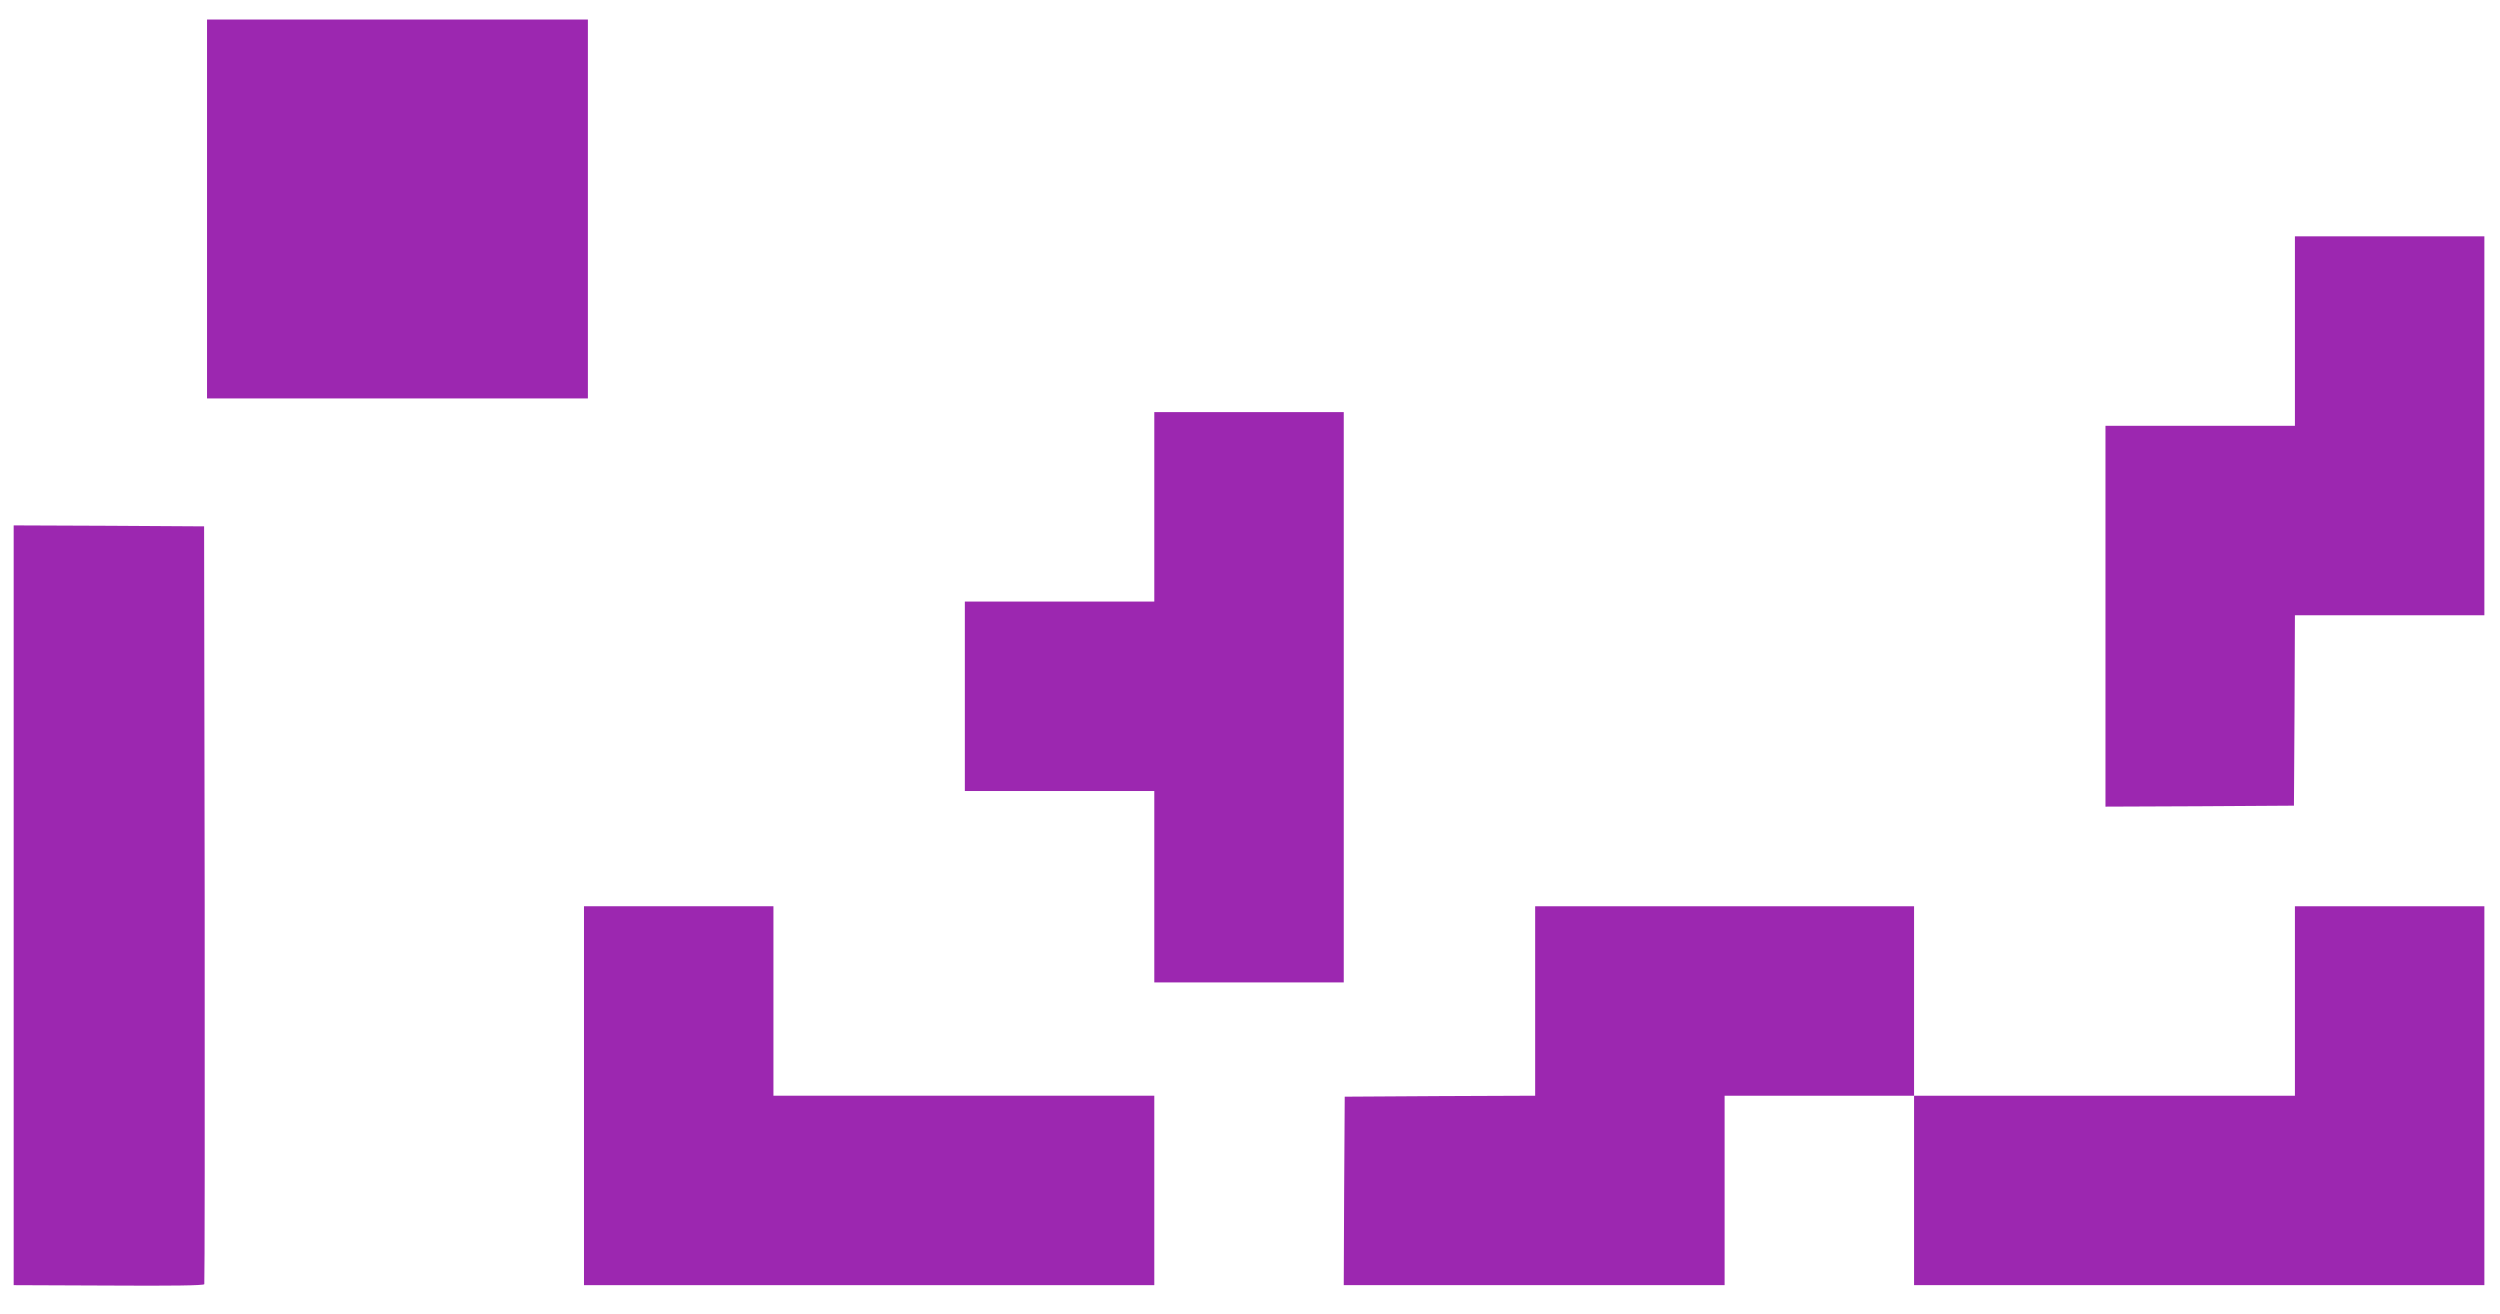
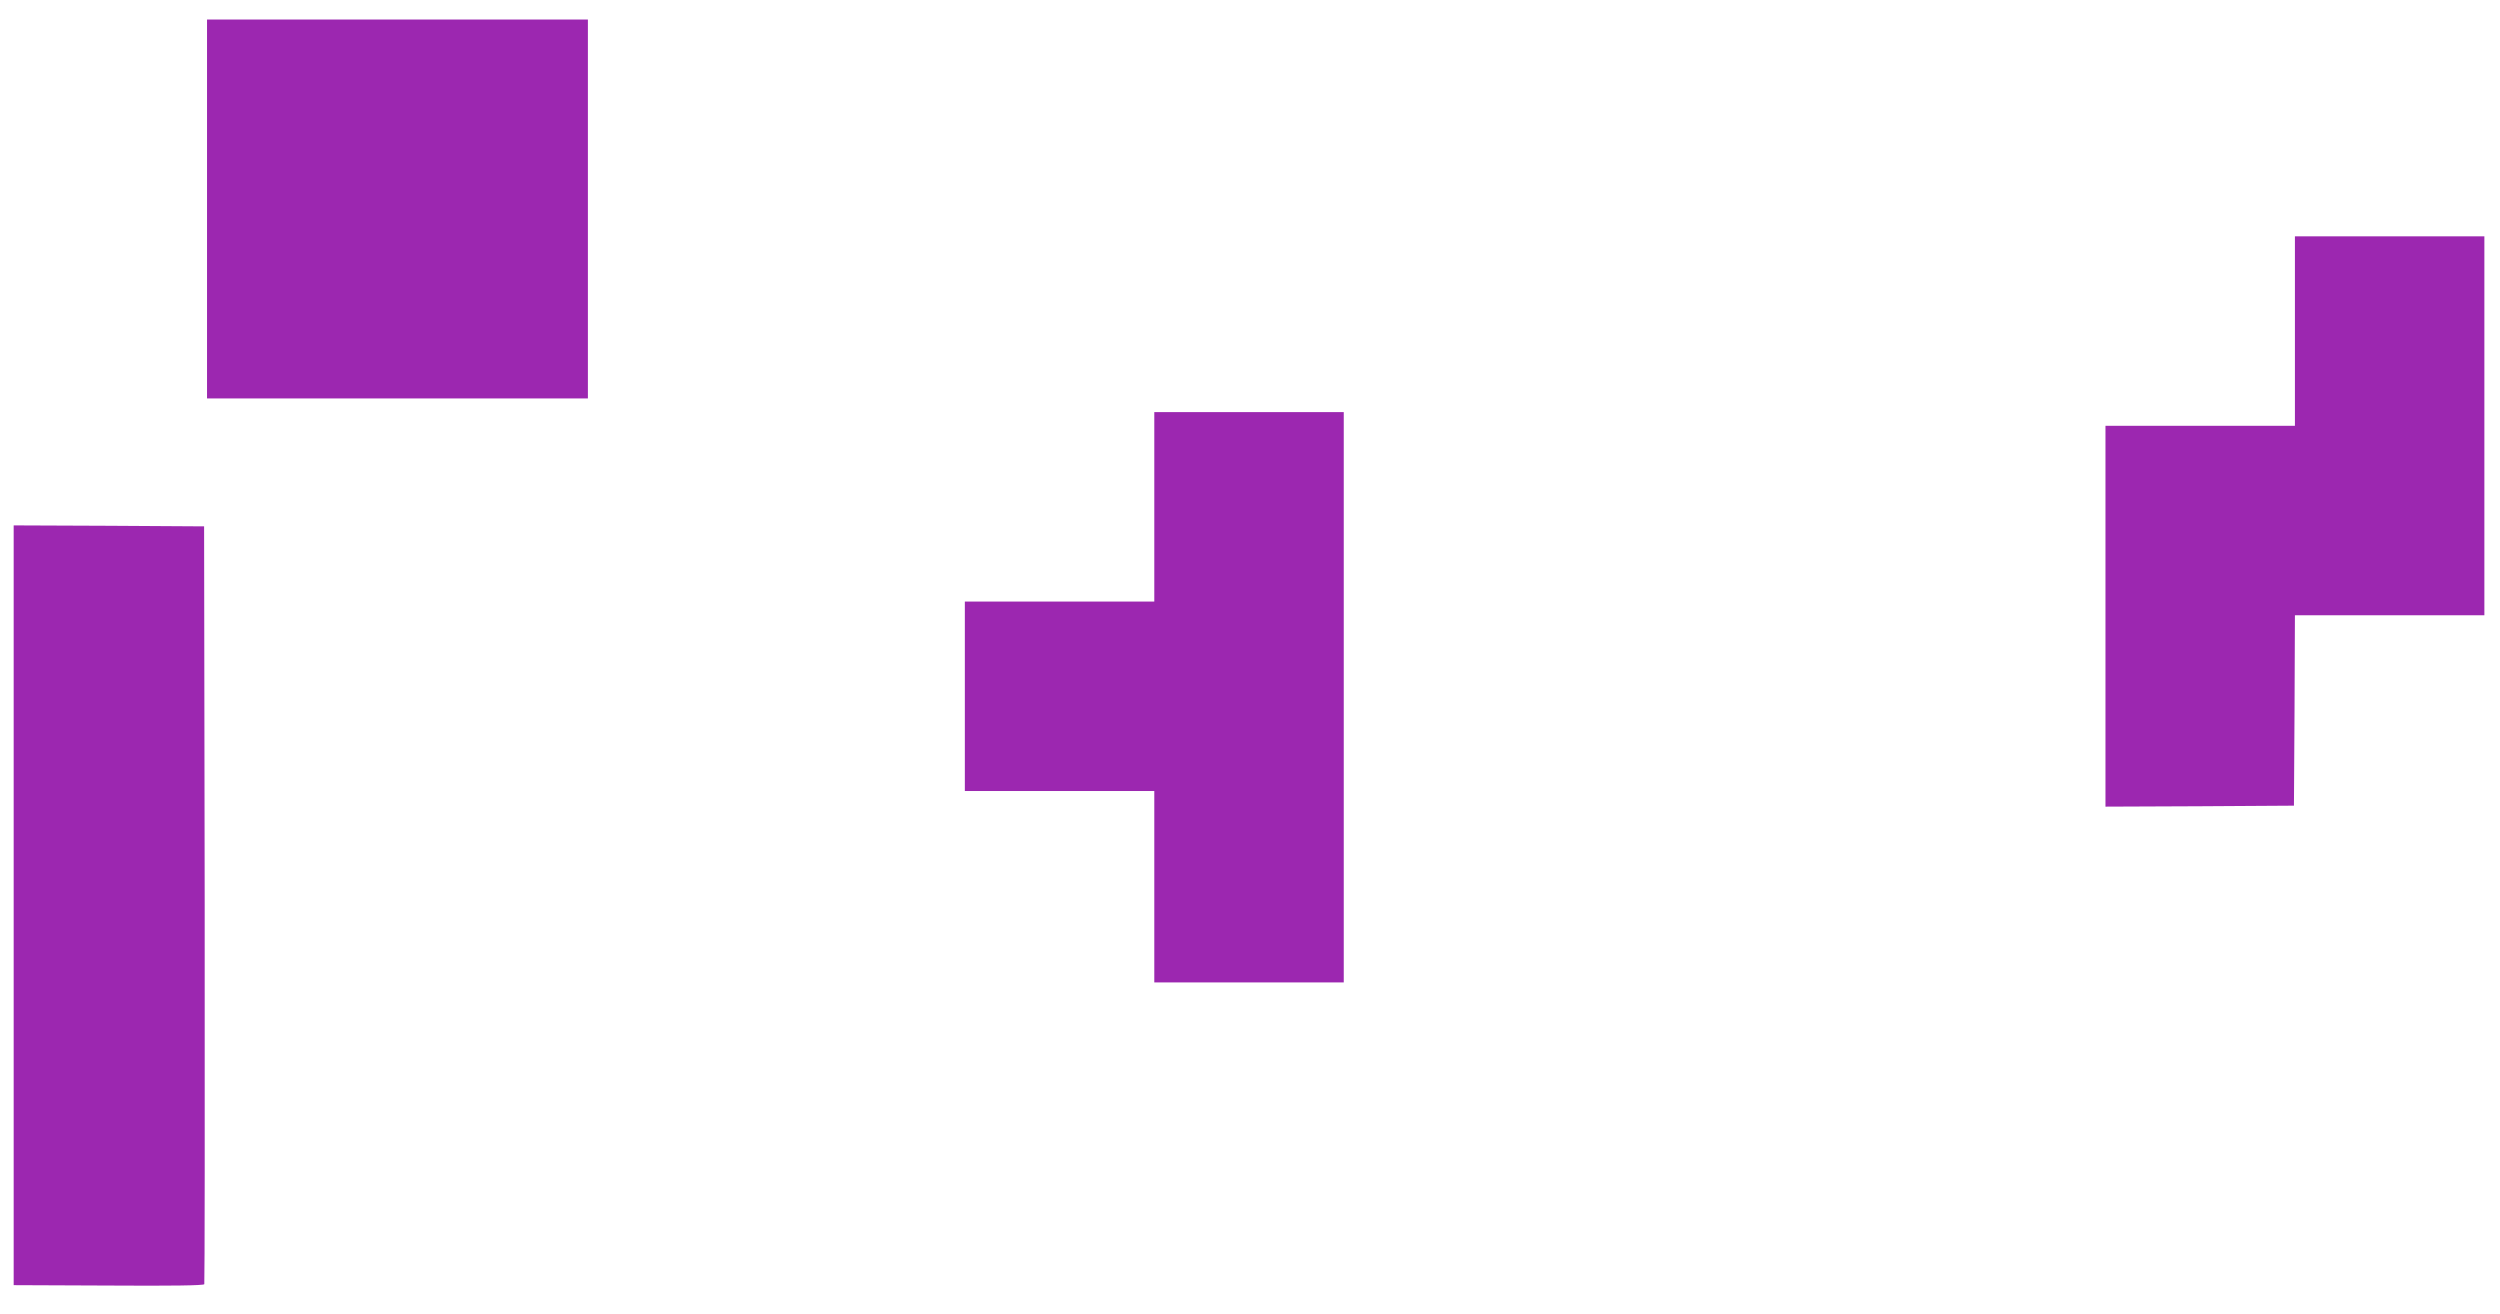
<svg xmlns="http://www.w3.org/2000/svg" version="1.0" width="1280pt" height="673pt" viewBox="0 0 1280 673" preserveAspectRatio="xMidYMid meet">
  <g transform="translate(0,673) scale(0.1,-0.1)" fill="#9c27b0" stroke="none">
    <path d="M1060 5660 l0 -970 975 0 975 0 0 970 0 970 -975 0 -975 0 0 -970z" />
    <path d="M11750 5035 l0 -485 -485 0 -485 0 0 -975 0 -975 483 2 482 3 3 488 2 487 485 0 485 0 0 970 0 970 -485 0 -485 0 0 -485z" />
    <path d="M5910 4135 l0 -485 -485 0 -485 0 0 -485 0 -485 485 0 485 0 0 -490 0 -490 485 0 485 0 0 1460 0 1460 -485 0 -485 0 0 -485z" />
    <path d="M70 2095 l0 -1945 486 -2 c318 -2 488 0 490 7 2 6 3 881 2 1945 l-3 1935 -487 3 -488 2 0 -1945z" />
-     <path d="M2990 1120 l0 -970 1460 0 1460 0 0 485 0 485 -975 0 -975 0 0 485 0 485 -485 0 -485 0 0 -970z" />
-     <path d="M7860 1605 l0 -485 -487 -2 -488 -3 -3 -483 -2 -482 975 0 975 0 0 485 0 485 485 0 485 0 0 -485 0 -485 1460 0 1460 0 0 970 0 970 -485 0 -485 0 0 -485 0 -485 -975 0 -975 0 0 485 0 485 -970 0 -970 0 0 -485z" />
  </g>
</svg>